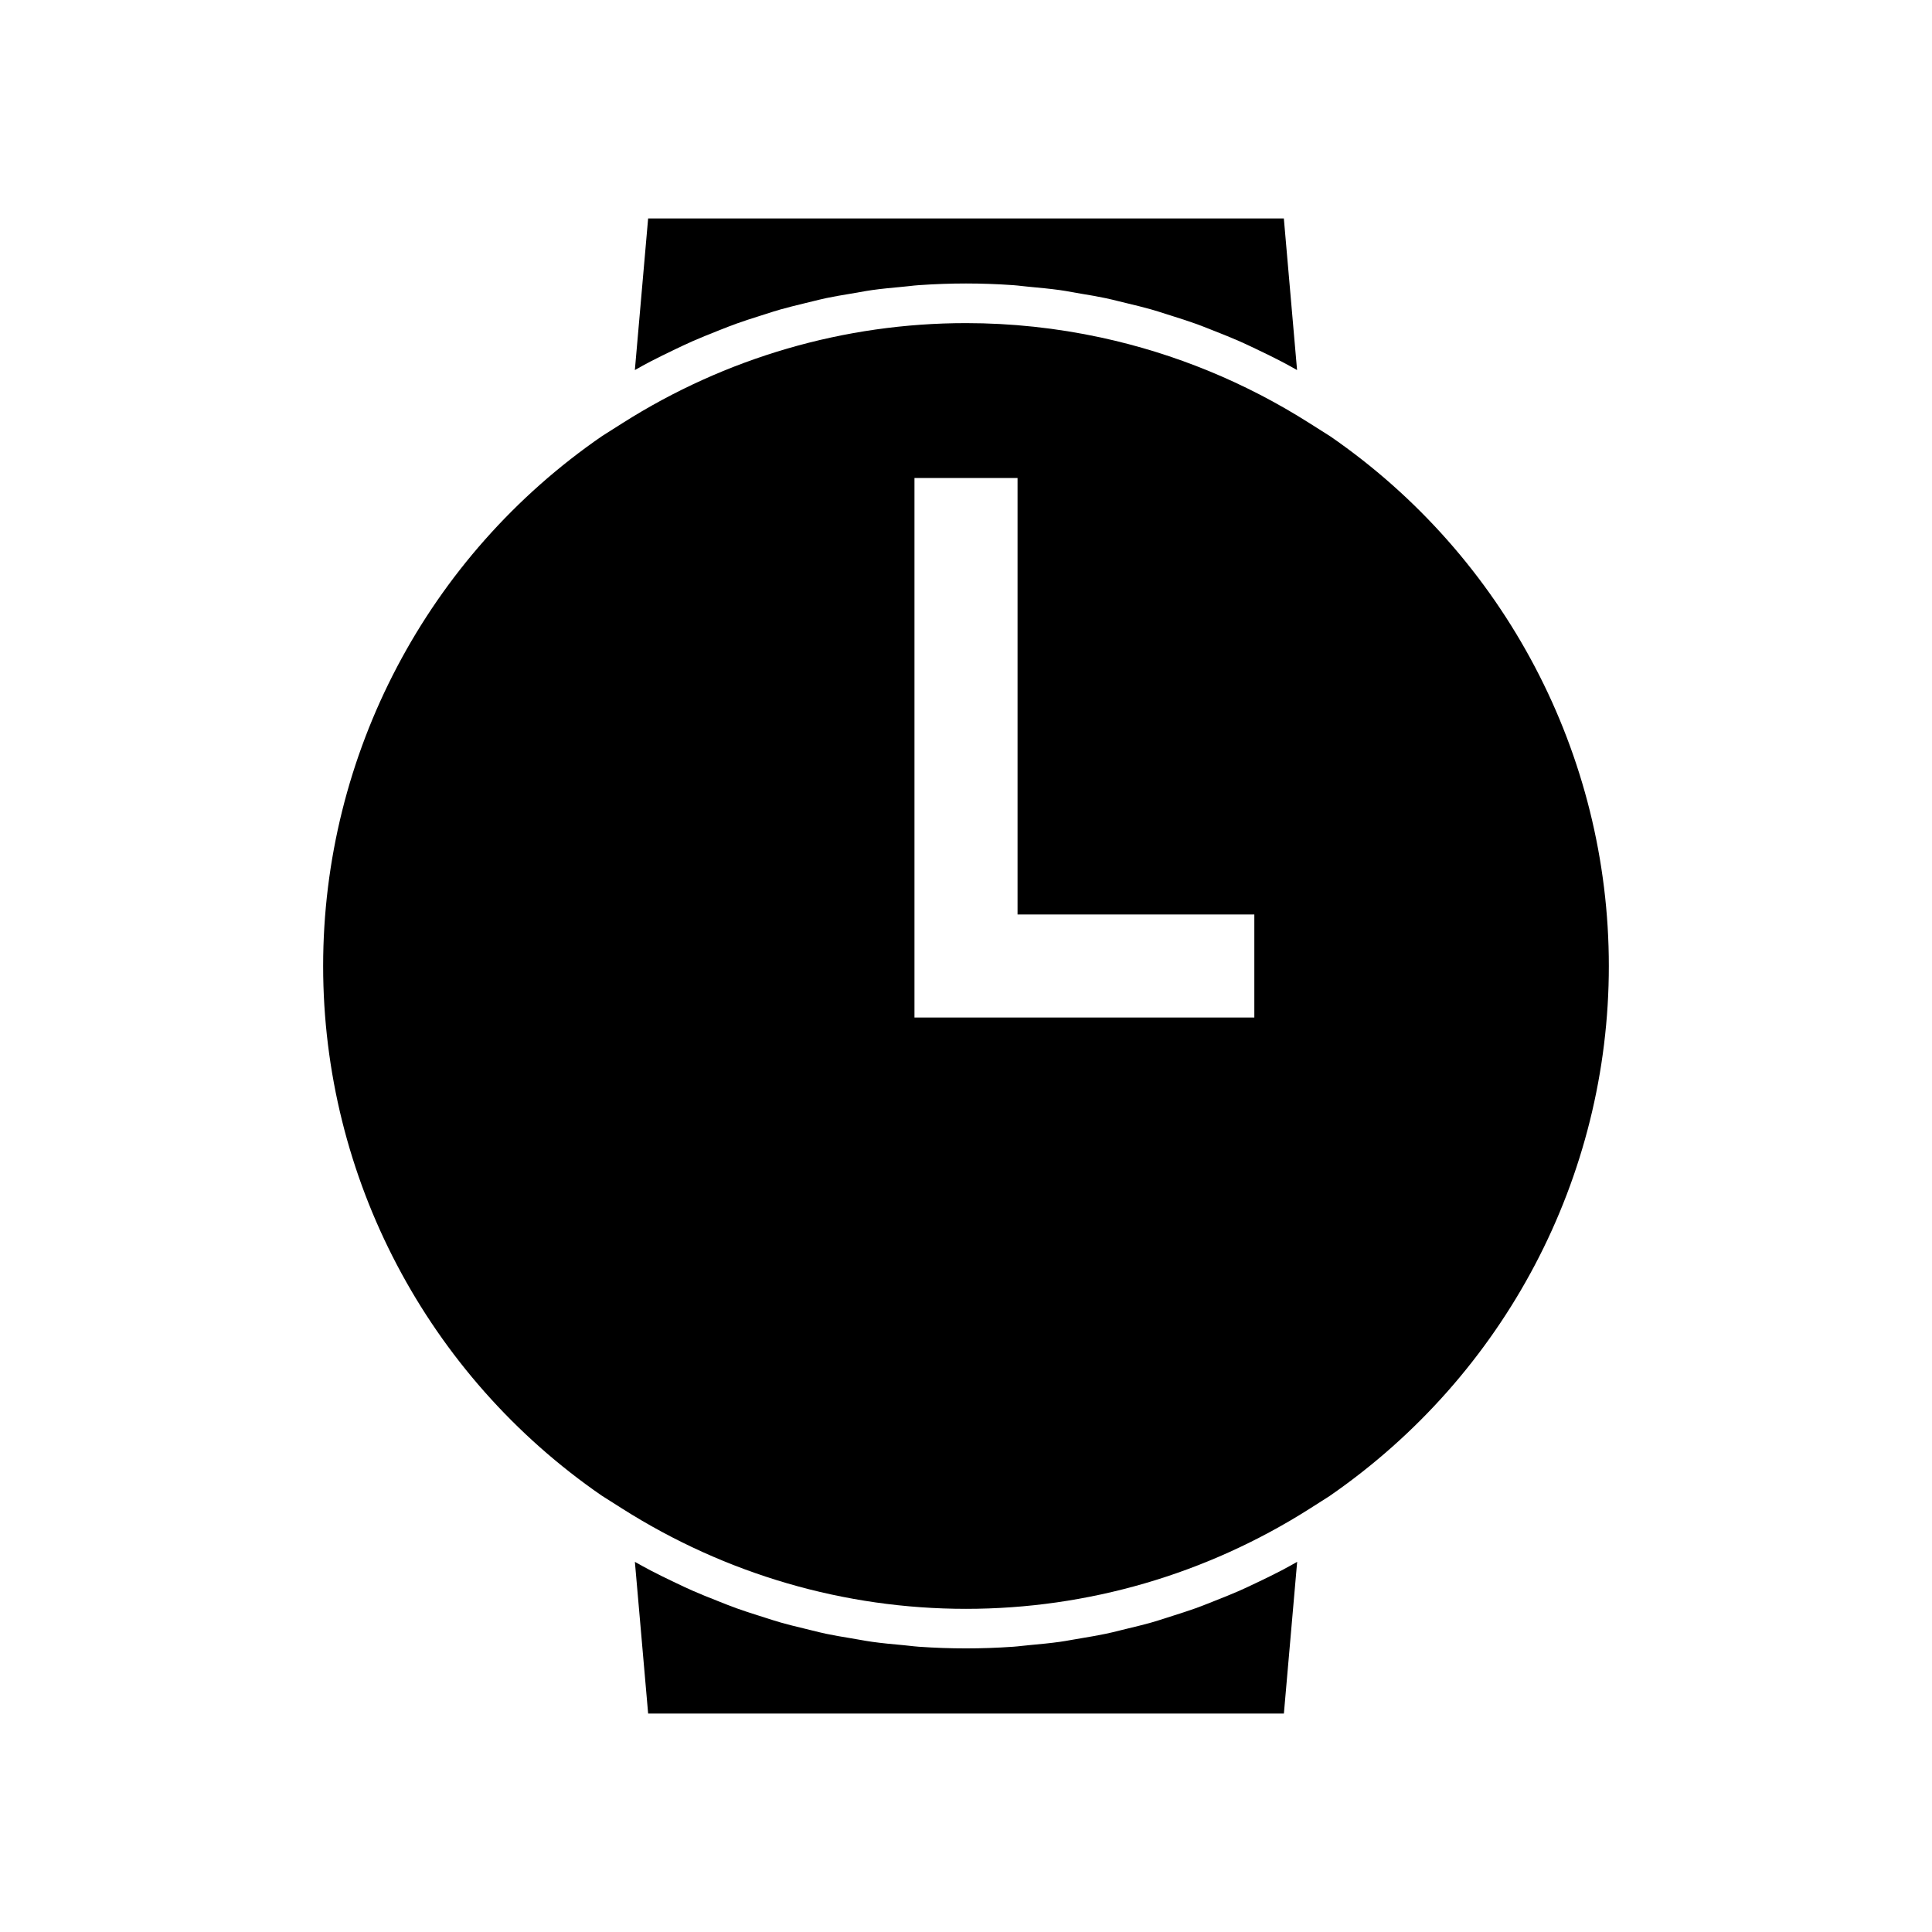
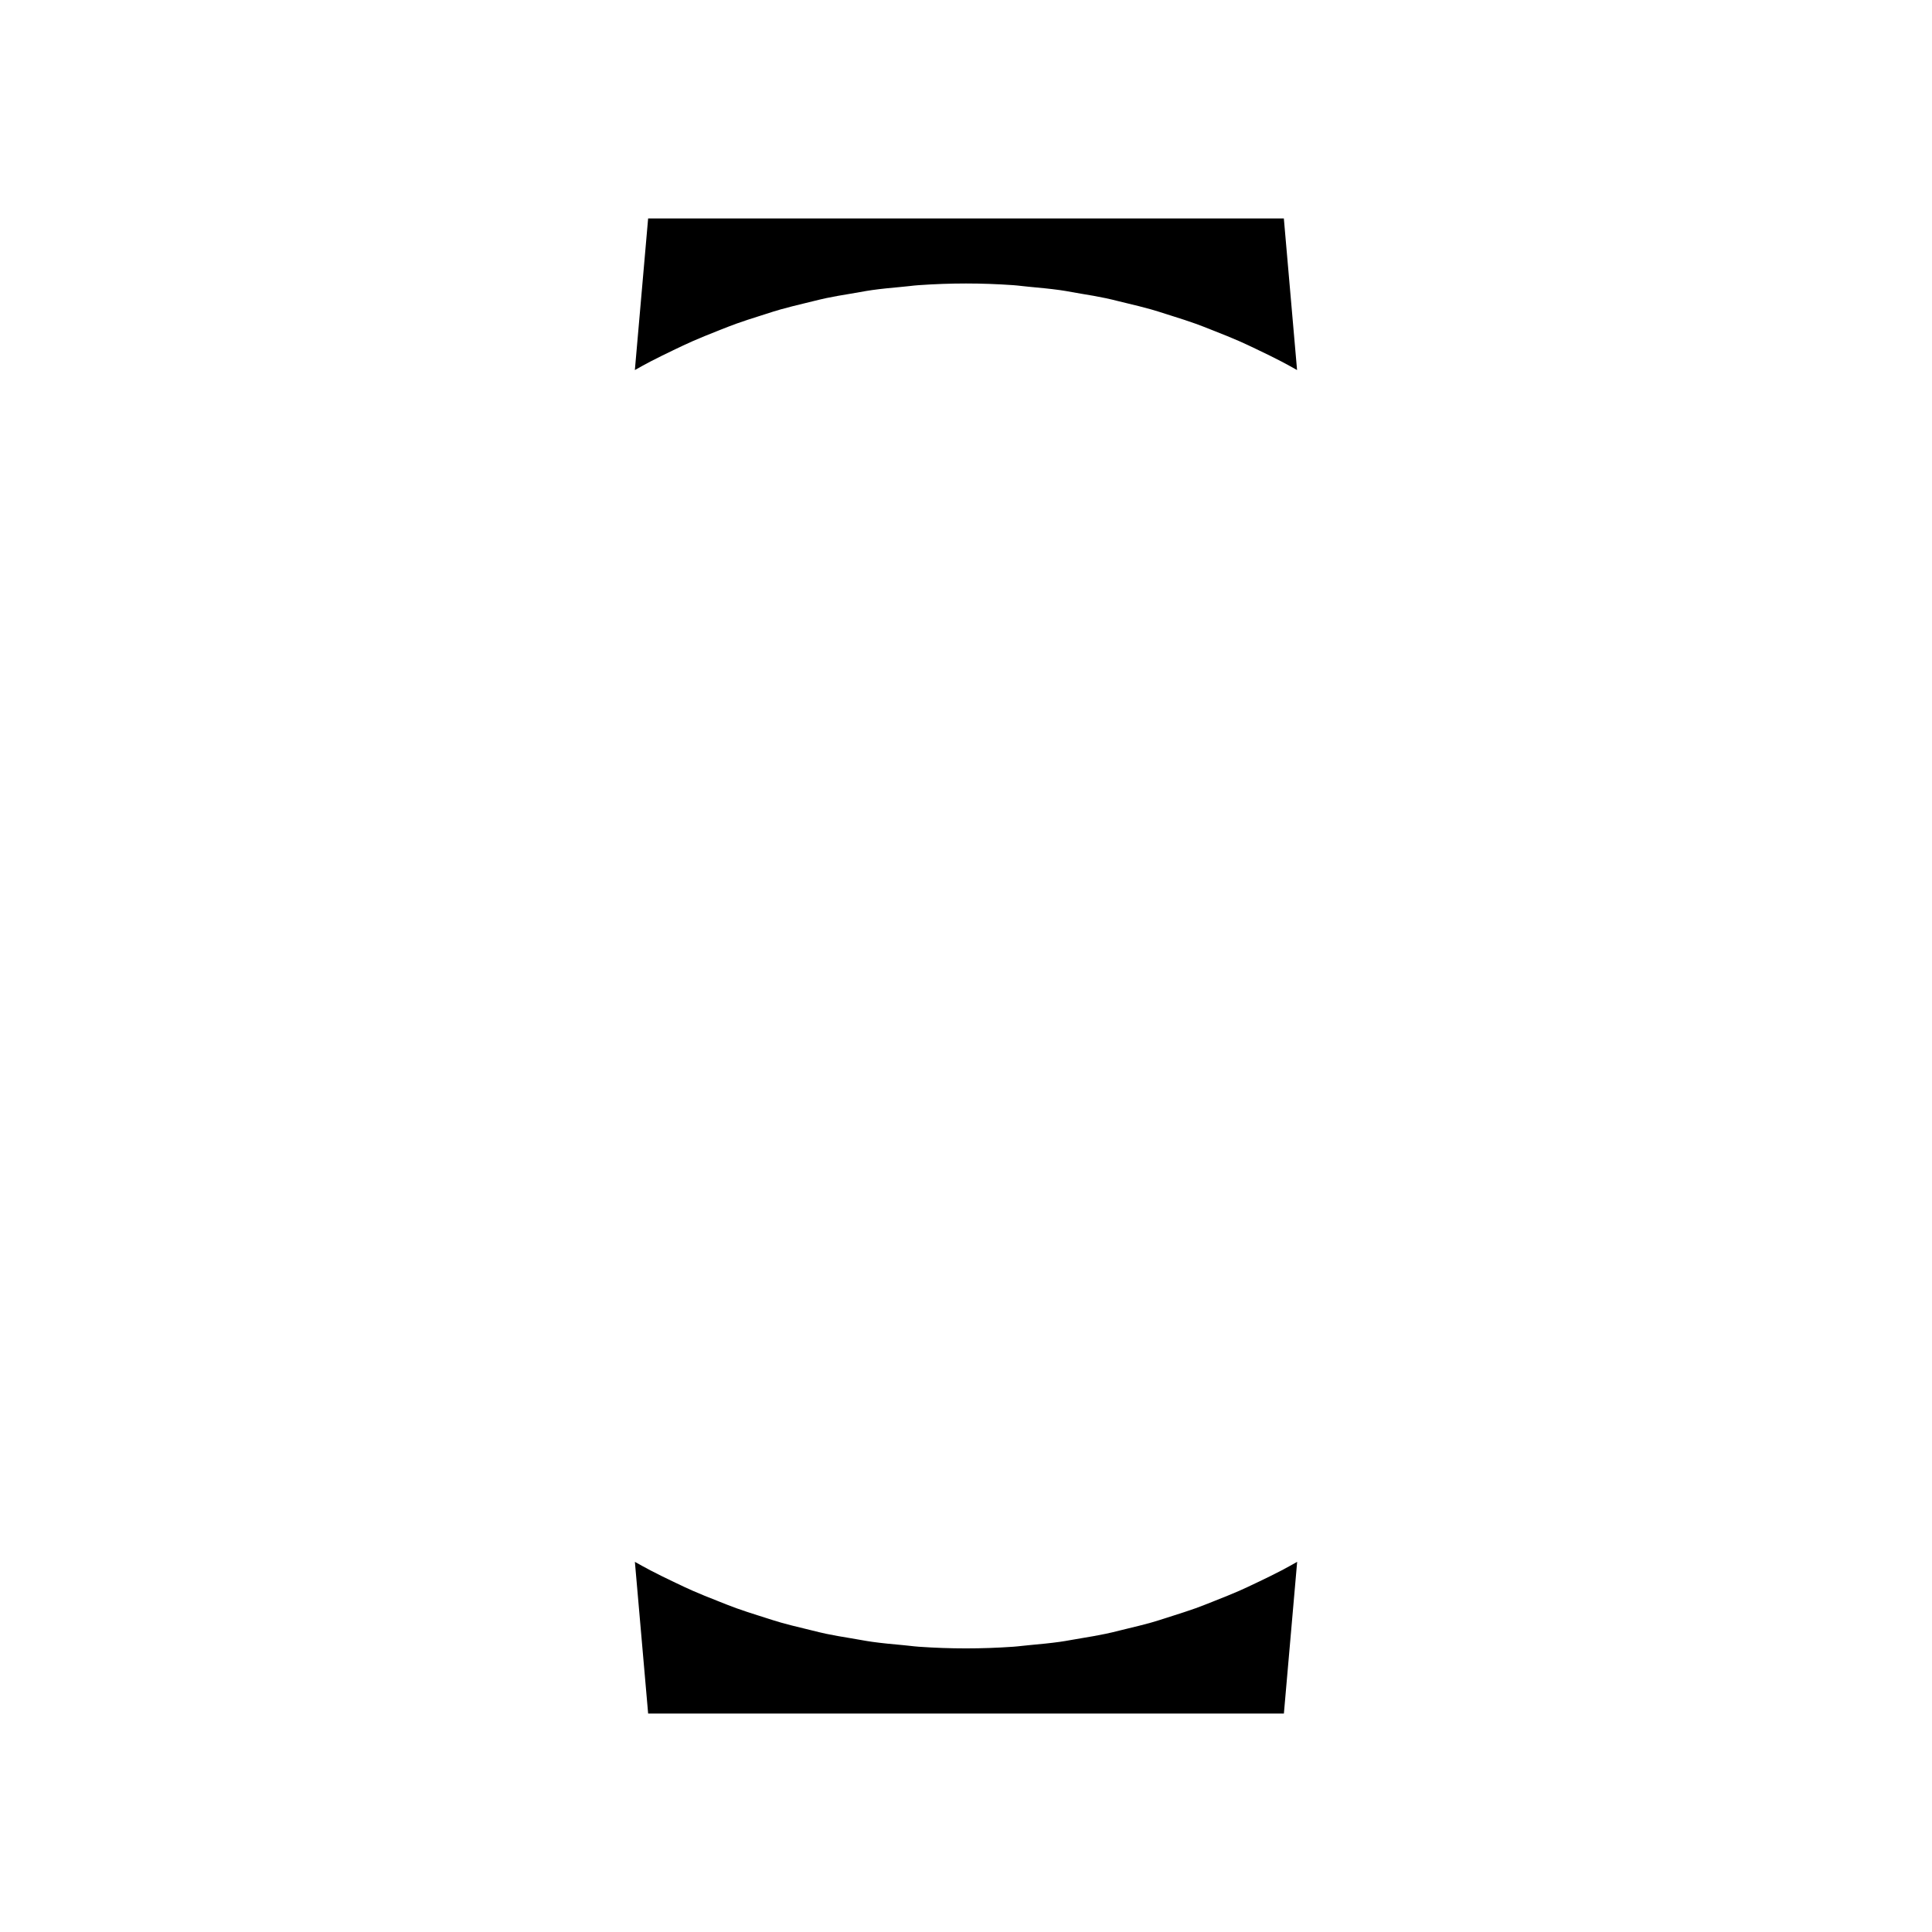
<svg xmlns="http://www.w3.org/2000/svg" fill="#000000" width="800px" height="800px" version="1.1" viewBox="144 144 512 512">
  <g>
-     <path d="m496.55 259.64-5.512-3.488c-17.039-10.82-35.641-18.461-55.277-22.707-11.738-2.531-23.773-3.816-35.766-3.816-32.238 0-63.723 9.172-91.059 26.523l-5.32 3.371c-46.312 31.852-73.98 84.367-73.98 140.48 0 56.043 27.594 108.49 73.824 140.35l5.352 3.394c27.461 17.438 58.945 26.613 91.191 26.613 32.234 0 63.715-9.168 91.047-26.52l5.273-3.359c46.516-32.117 74.035-84.508 74.035-140.48 0-56.031-27.59-108.48-73.809-140.36zm-20.137 154.02h-90.07v-142.98h27.316v115.67h62.75v27.312z" />
    <path d="m322.46 236.79c1.723-0.824 3.434-1.645 5.176-2.41 2.078-0.906 4.16-1.746 6.266-2.578l0.828-0.332c1.469-0.582 2.938-1.164 4.426-1.699 1.977-0.715 3.977-1.348 5.984-1.984l1.828-0.582c1.324-0.43 2.648-0.855 3.992-1.234 1.953-0.551 3.926-1.027 5.894-1.508l2.555-0.625c1.191-0.293 2.371-0.586 3.562-0.84 2.043-0.43 4.082-0.77 6.141-1.113l2.766-0.477c1.098-0.199 2.199-0.395 3.305-0.547 2.492-0.348 4.992-0.578 7.5-0.812l2.297-0.234c0.852-0.102 1.699-0.195 2.555-0.25 4.203-0.293 8.402-0.441 12.469-0.441s8.266 0.148 12.473 0.441c0.82 0.059 1.637 0.148 2.445 0.242l1.625 0.172c3.043 0.285 5.672 0.531 8.293 0.891 1.082 0.148 2.156 0.34 3.234 0.539l2.516 0.438c2.164 0.355 4.324 0.719 6.465 1.176 1.148 0.242 2.289 0.523 3.426 0.809l2.34 0.57c2.09 0.504 4.184 1.008 6.25 1.594 1.309 0.371 2.598 0.789 3.891 1.203l1.27 0.402c2.461 0.777 4.559 1.441 6.633 2.188 1.344 0.484 2.684 1.012 4.016 1.543l1.148 0.453c2.125 0.84 4.262 1.691 6.356 2.609 1.508 0.66 2.996 1.375 4.481 2.082l0.629 0.305c2.051 0.977 4.09 1.961 6.102 3.019 1.395 0.73 2.766 1.496 4.141 2.266l-3.504-40.18-168.47 0.008-3.516 40.172c1.375-0.777 2.75-1.539 4.152-2.273 2.008-1.047 4.035-2.023 6.062-3z" />
    <path d="m477.48 563.22-0.766 0.363c-1.422 0.684-2.856 1.359-4.297 1.996-2.059 0.902-4.141 1.73-6.231 2.555l-0.797 0.32c-1.496 0.594-2.996 1.191-4.508 1.738-2.031 0.73-4.078 1.379-6.129 2.031l-1.707 0.547c-1.316 0.426-2.629 0.844-3.957 1.223-2.078 0.586-4.172 1.09-6.262 1.594l-2.203 0.539c-1.191 0.301-2.367 0.594-3.562 0.84-2.141 0.453-4.305 0.812-6.473 1.176l-2.66 0.457c-1.023 0.184-2.051 0.367-3.082 0.508-2.555 0.355-5.133 0.598-7.711 0.836l-2.234 0.227c-0.805 0.09-1.609 0.18-2.418 0.234-8.418 0.582-16.543 0.582-24.945 0-0.852-0.059-1.699-0.156-2.547-0.25l-1.637-0.172c-2.898-0.262-5.547-0.508-8.176-0.875-1.129-0.152-2.25-0.355-3.379-0.555l-2.715-0.469c-2.047-0.336-4.082-0.676-6.113-1.105-1.242-0.262-2.492-0.57-3.738-0.883l-2.356-0.578c-1.977-0.477-3.961-0.957-5.918-1.516-1.207-0.34-2.41-0.73-3.609-1.113l-2.598-0.828c-1.867-0.594-3.742-1.191-5.582-1.859-1.516-0.547-3.012-1.141-4.519-1.742l-0.75-0.301c-2.094-0.824-4.191-1.652-6.262-2.566-1.5-0.656-2.984-1.363-4.481-2.078l-0.676-0.324c-2.043-0.965-4.078-1.961-6.094-3.019-1.395-0.73-2.766-1.492-4.137-2.262l3.512 40.199h168.48l3.516-40.203c-1.359 0.766-2.731 1.531-4.113 2.262-2.043 1.07-4.106 2.062-6.164 3.055z" />
  </g>
</svg>